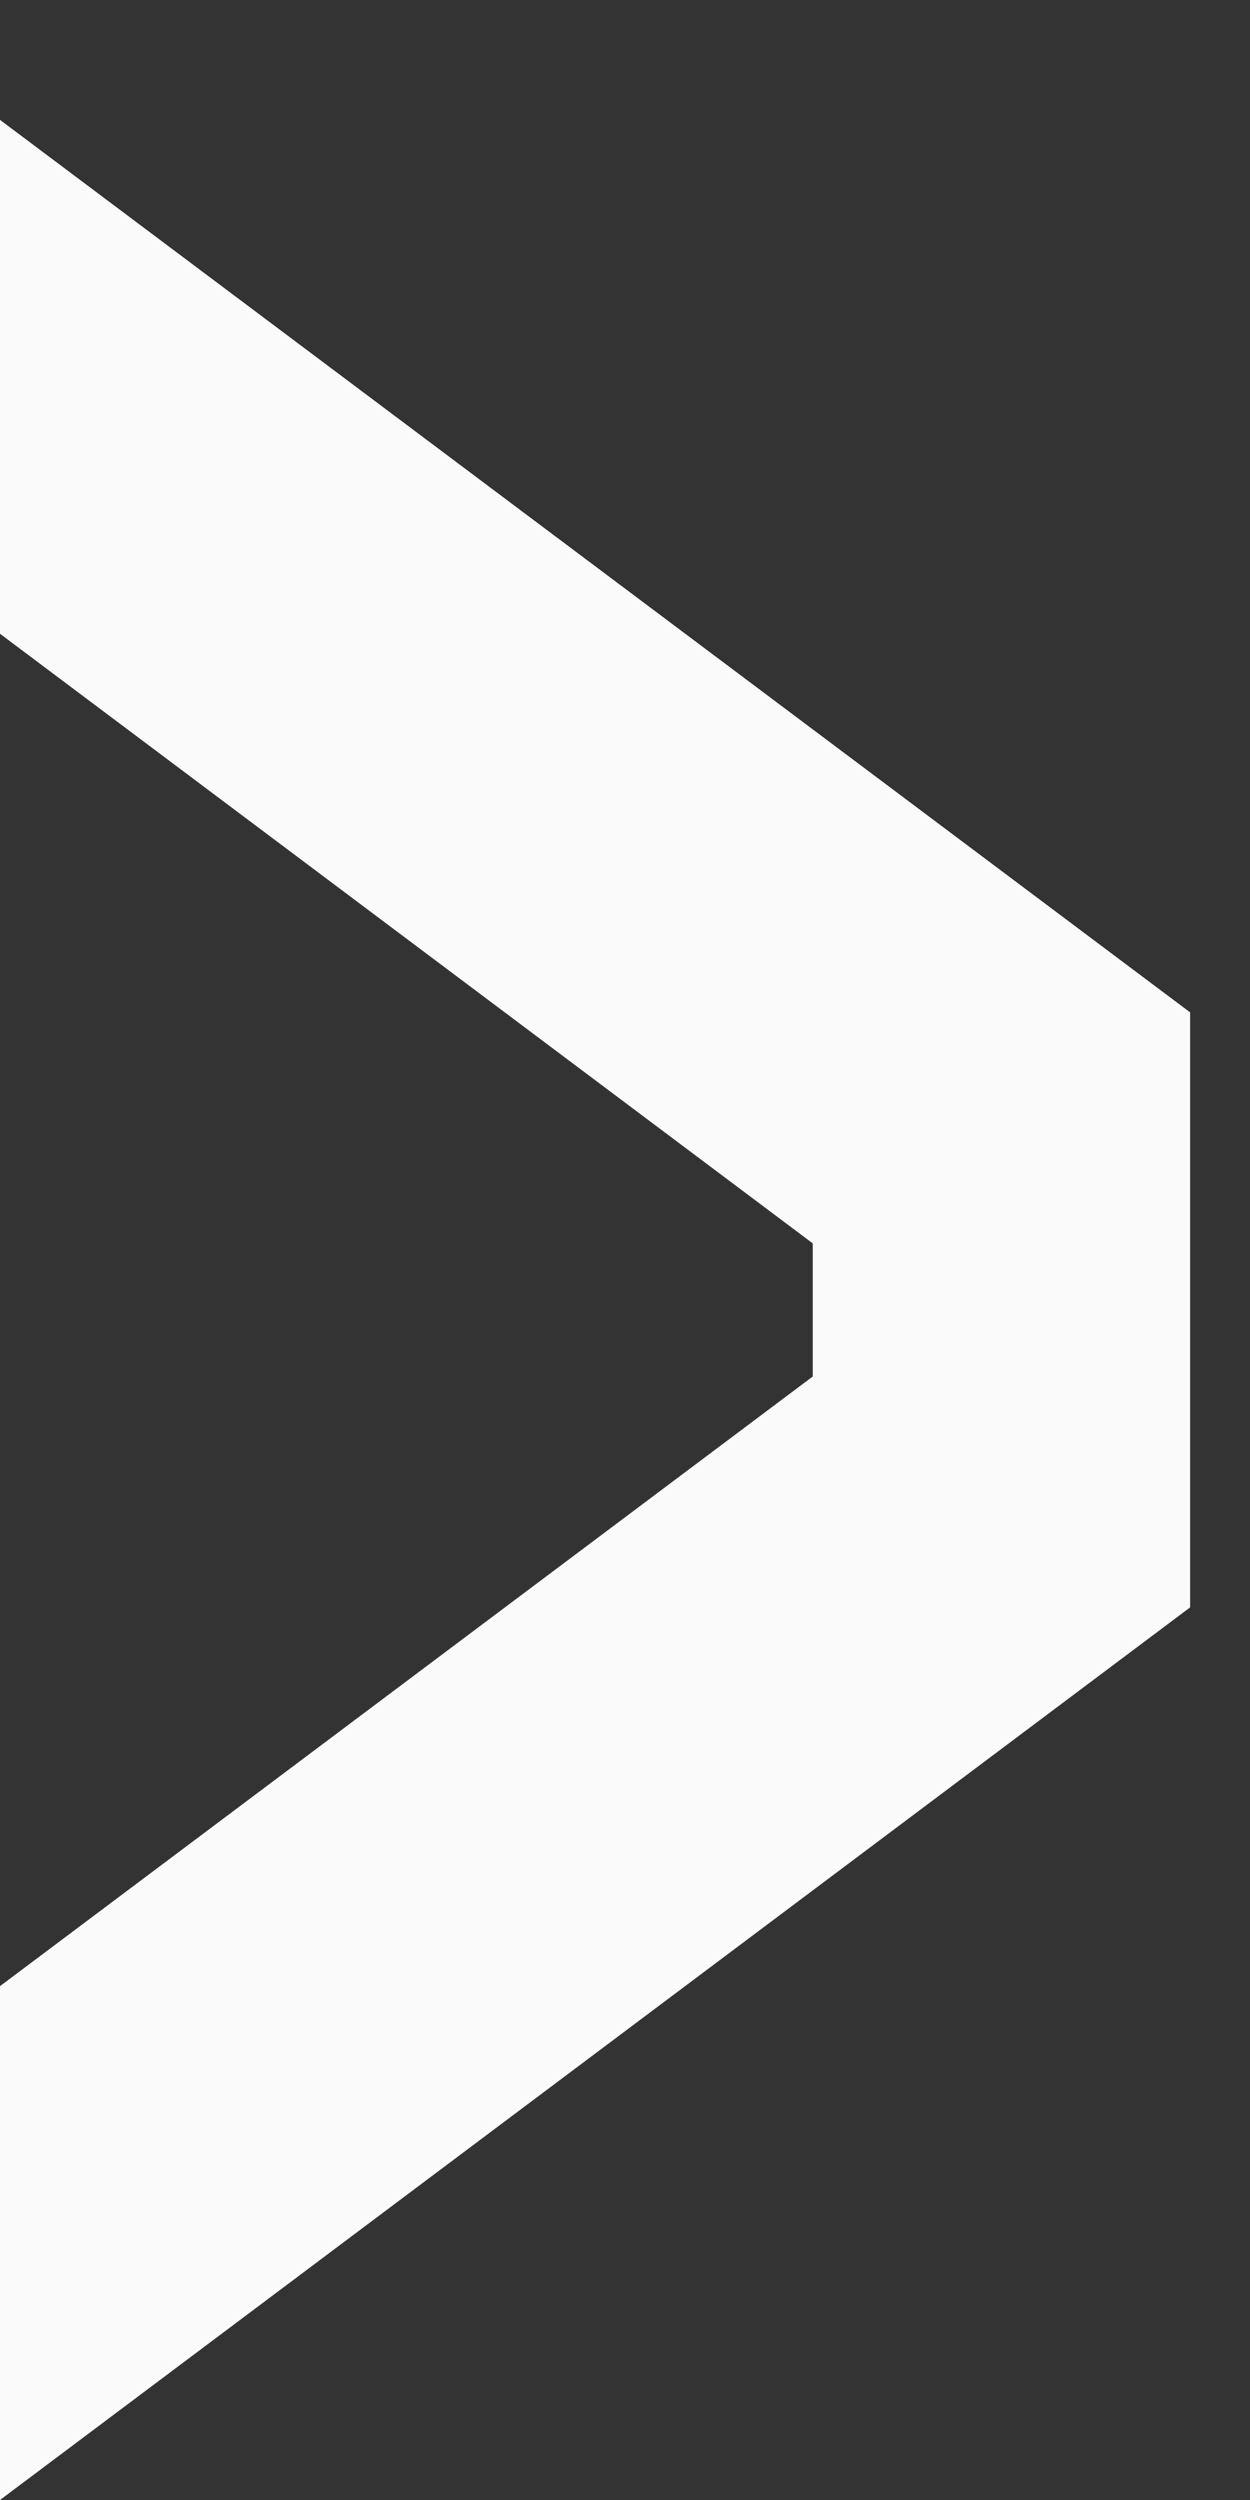
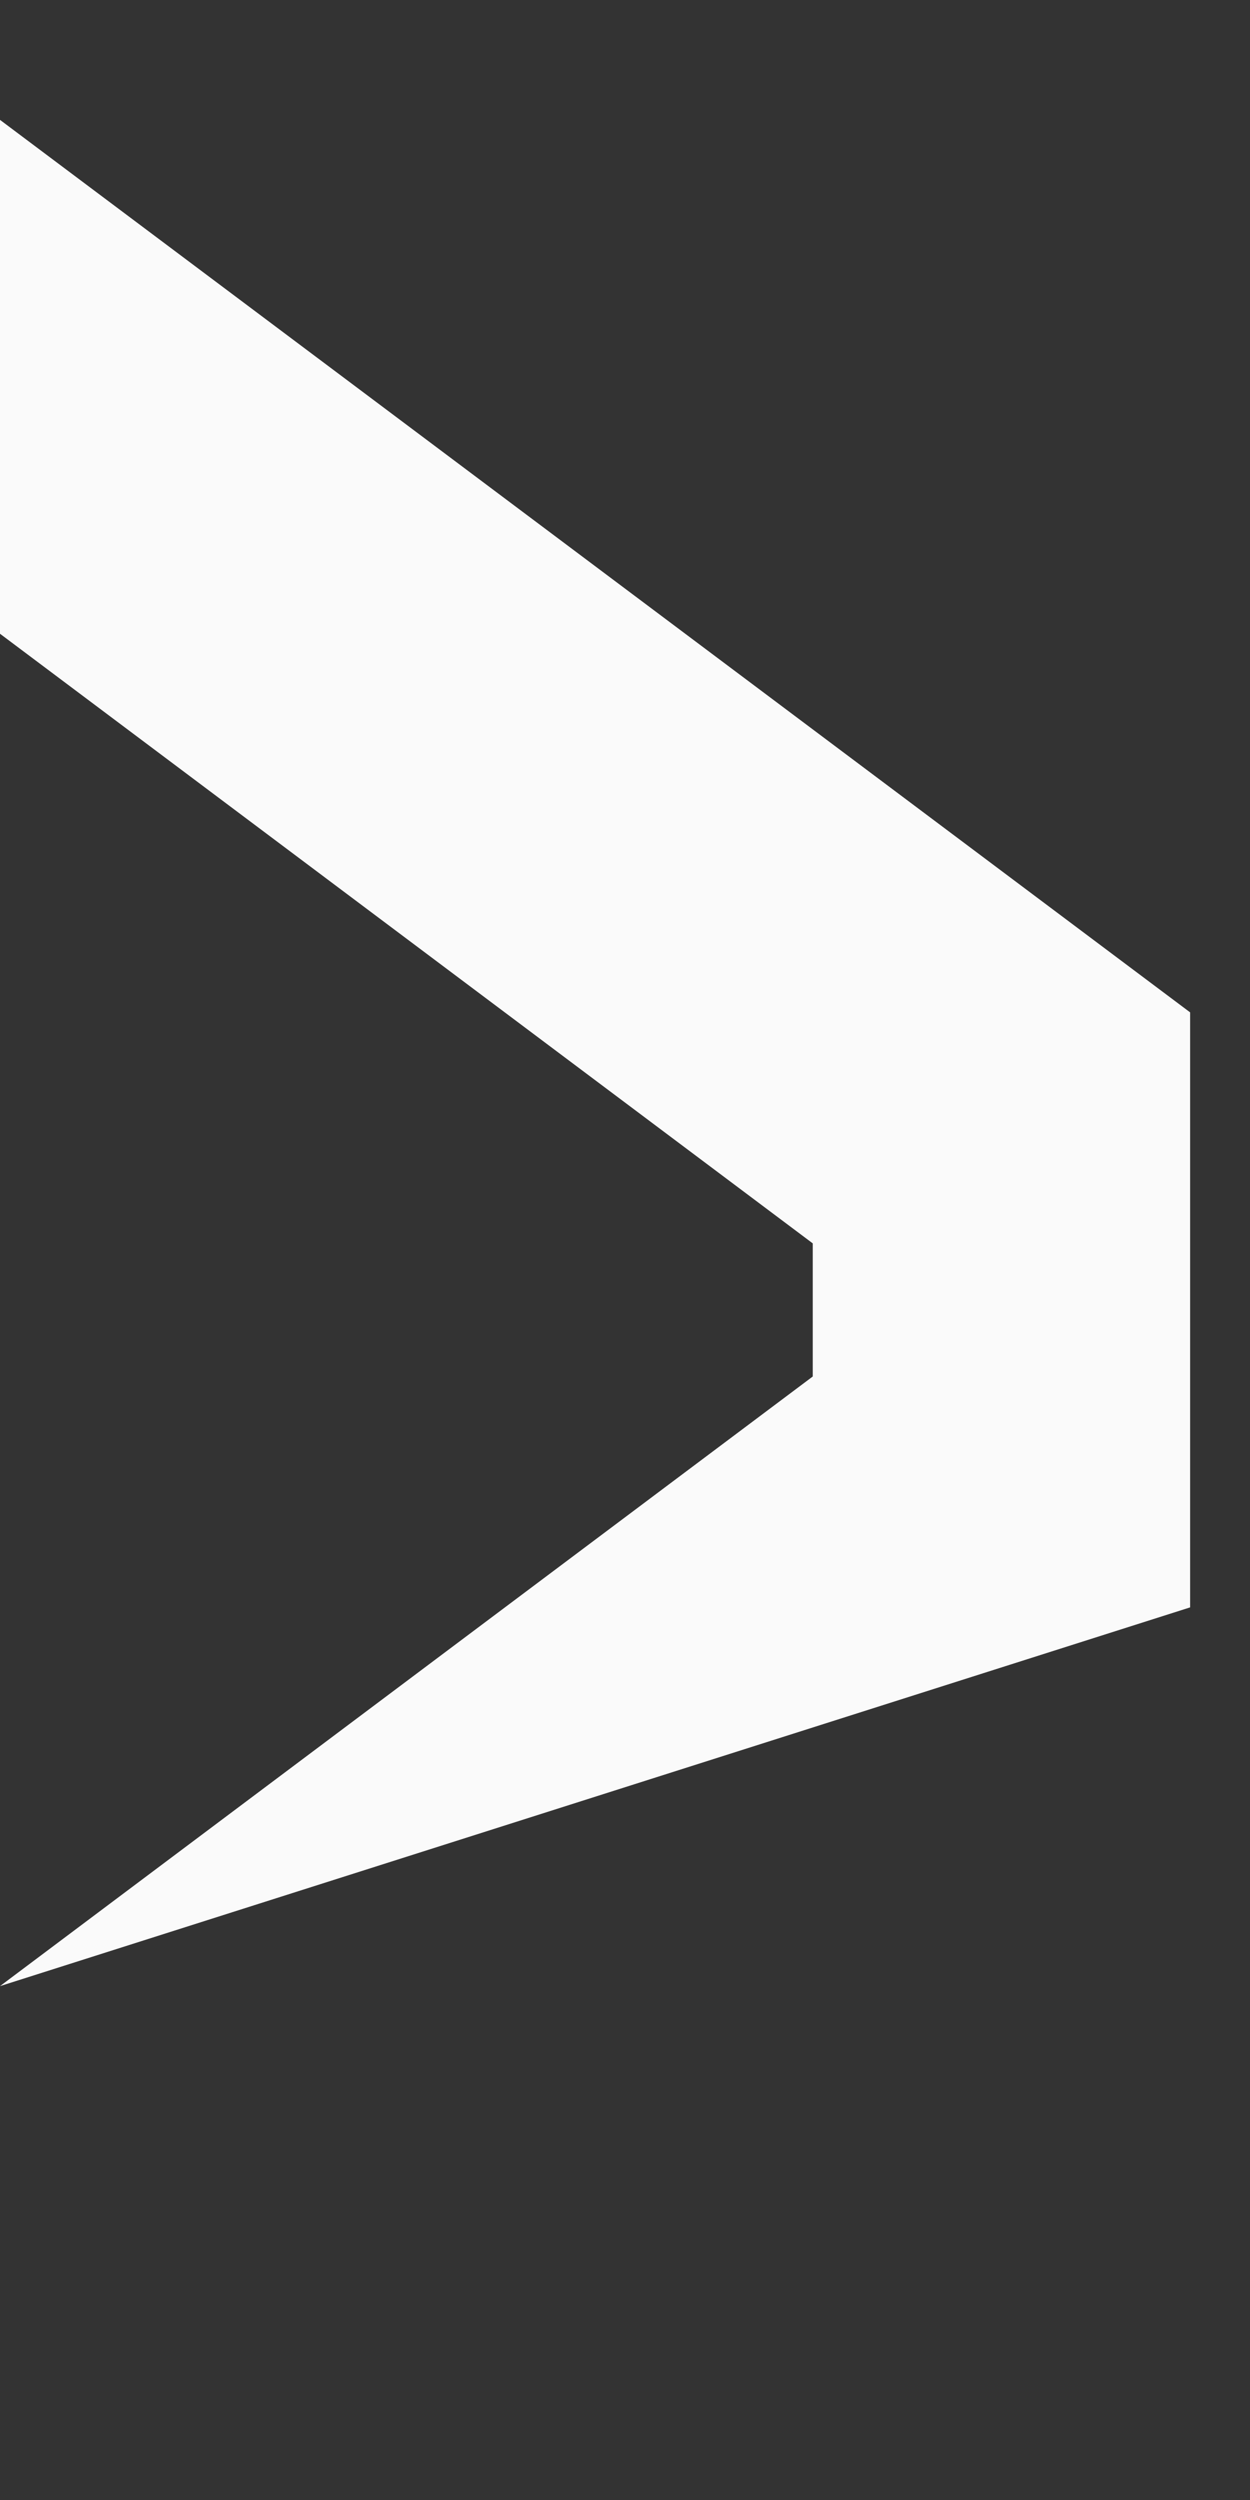
<svg xmlns="http://www.w3.org/2000/svg" width="10" height="20" viewBox="0 0 10 20" fill="none">
  <rect x="0" y="0" width="10" height="20" fill="#333333" stroke="none" />
-   <path d="M-1.79713e-07 15.889L0 20L9.521 12.859L9.521 8.099L-8.32309e-07 0.959L-6.52594e-07 5.07L6.502 9.947L6.502 11.012L-1.79713e-07 15.889Z" fill="#FAFAFA" />
+   <path d="M-1.79713e-07 15.889L9.521 12.859L9.521 8.099L-8.32309e-07 0.959L-6.52594e-07 5.07L6.502 9.947L6.502 11.012L-1.79713e-07 15.889Z" fill="#FAFAFA" />
</svg>